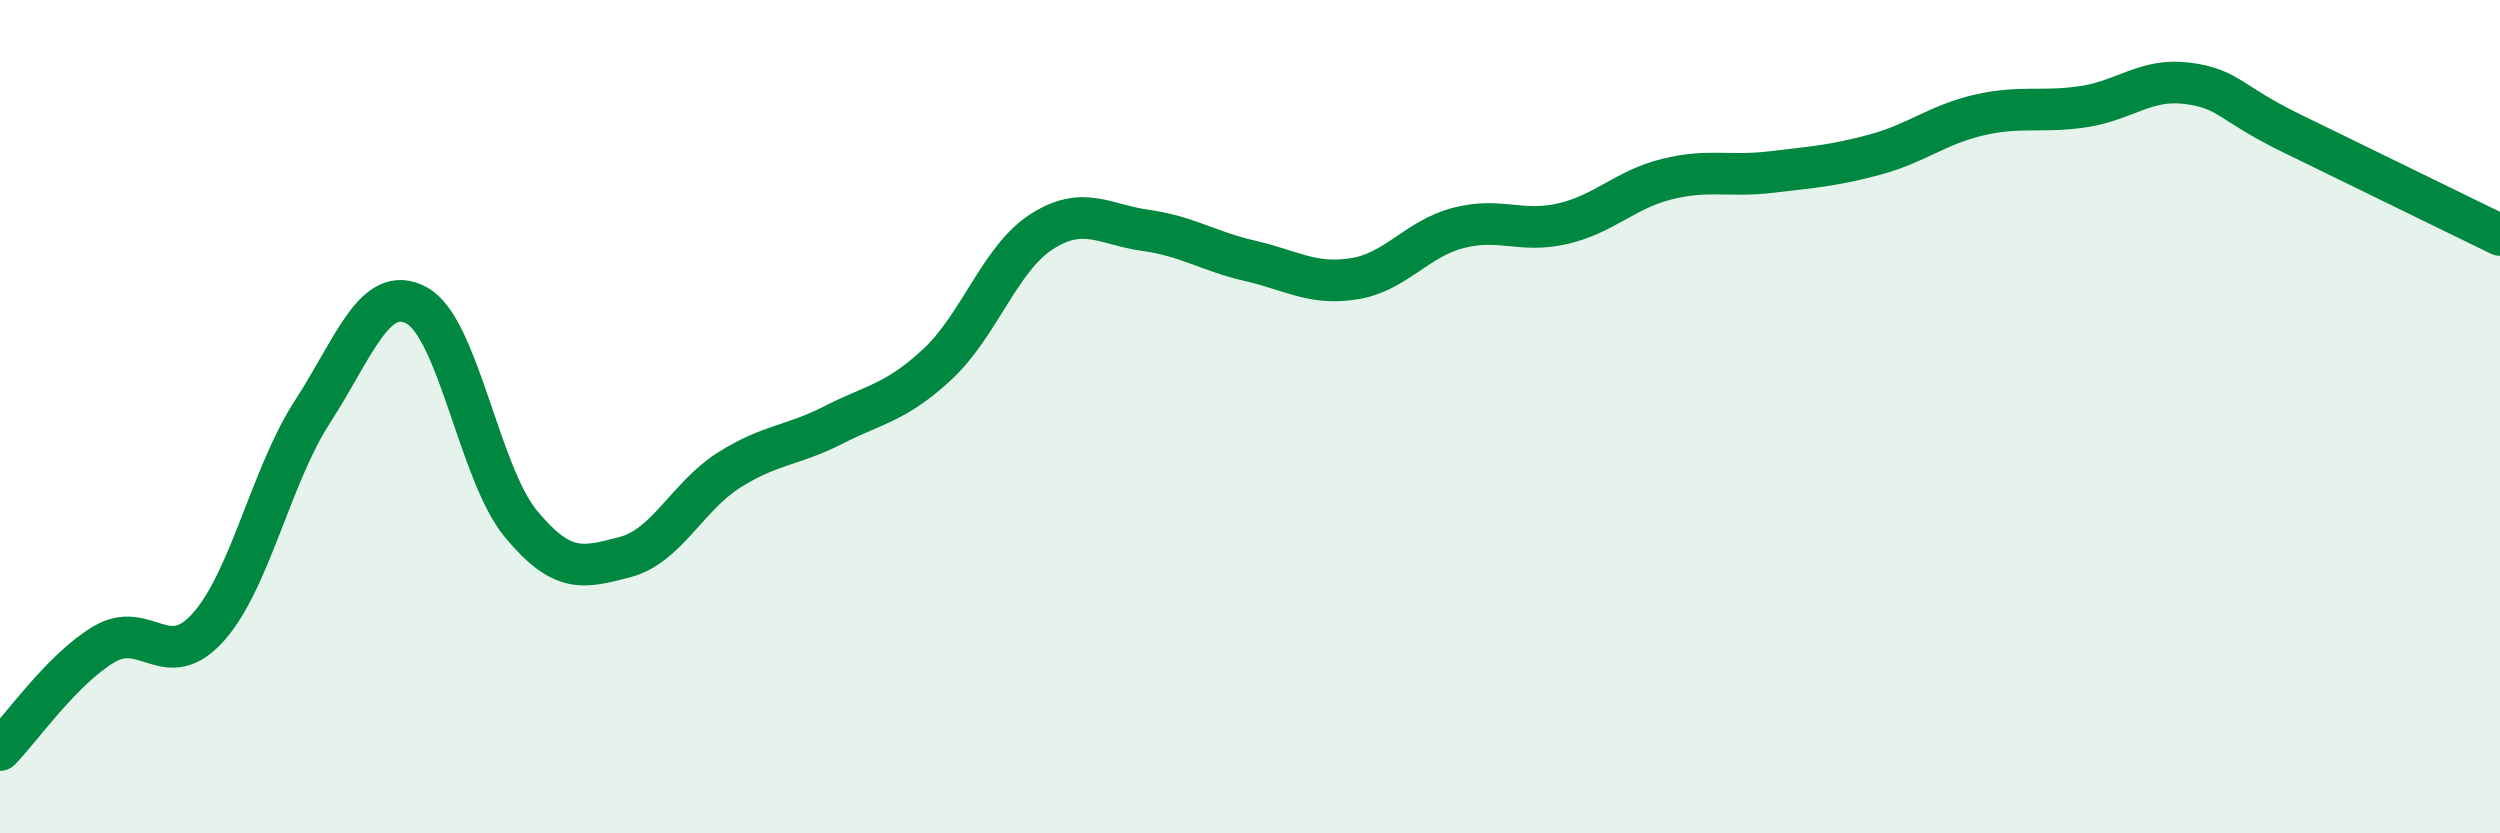
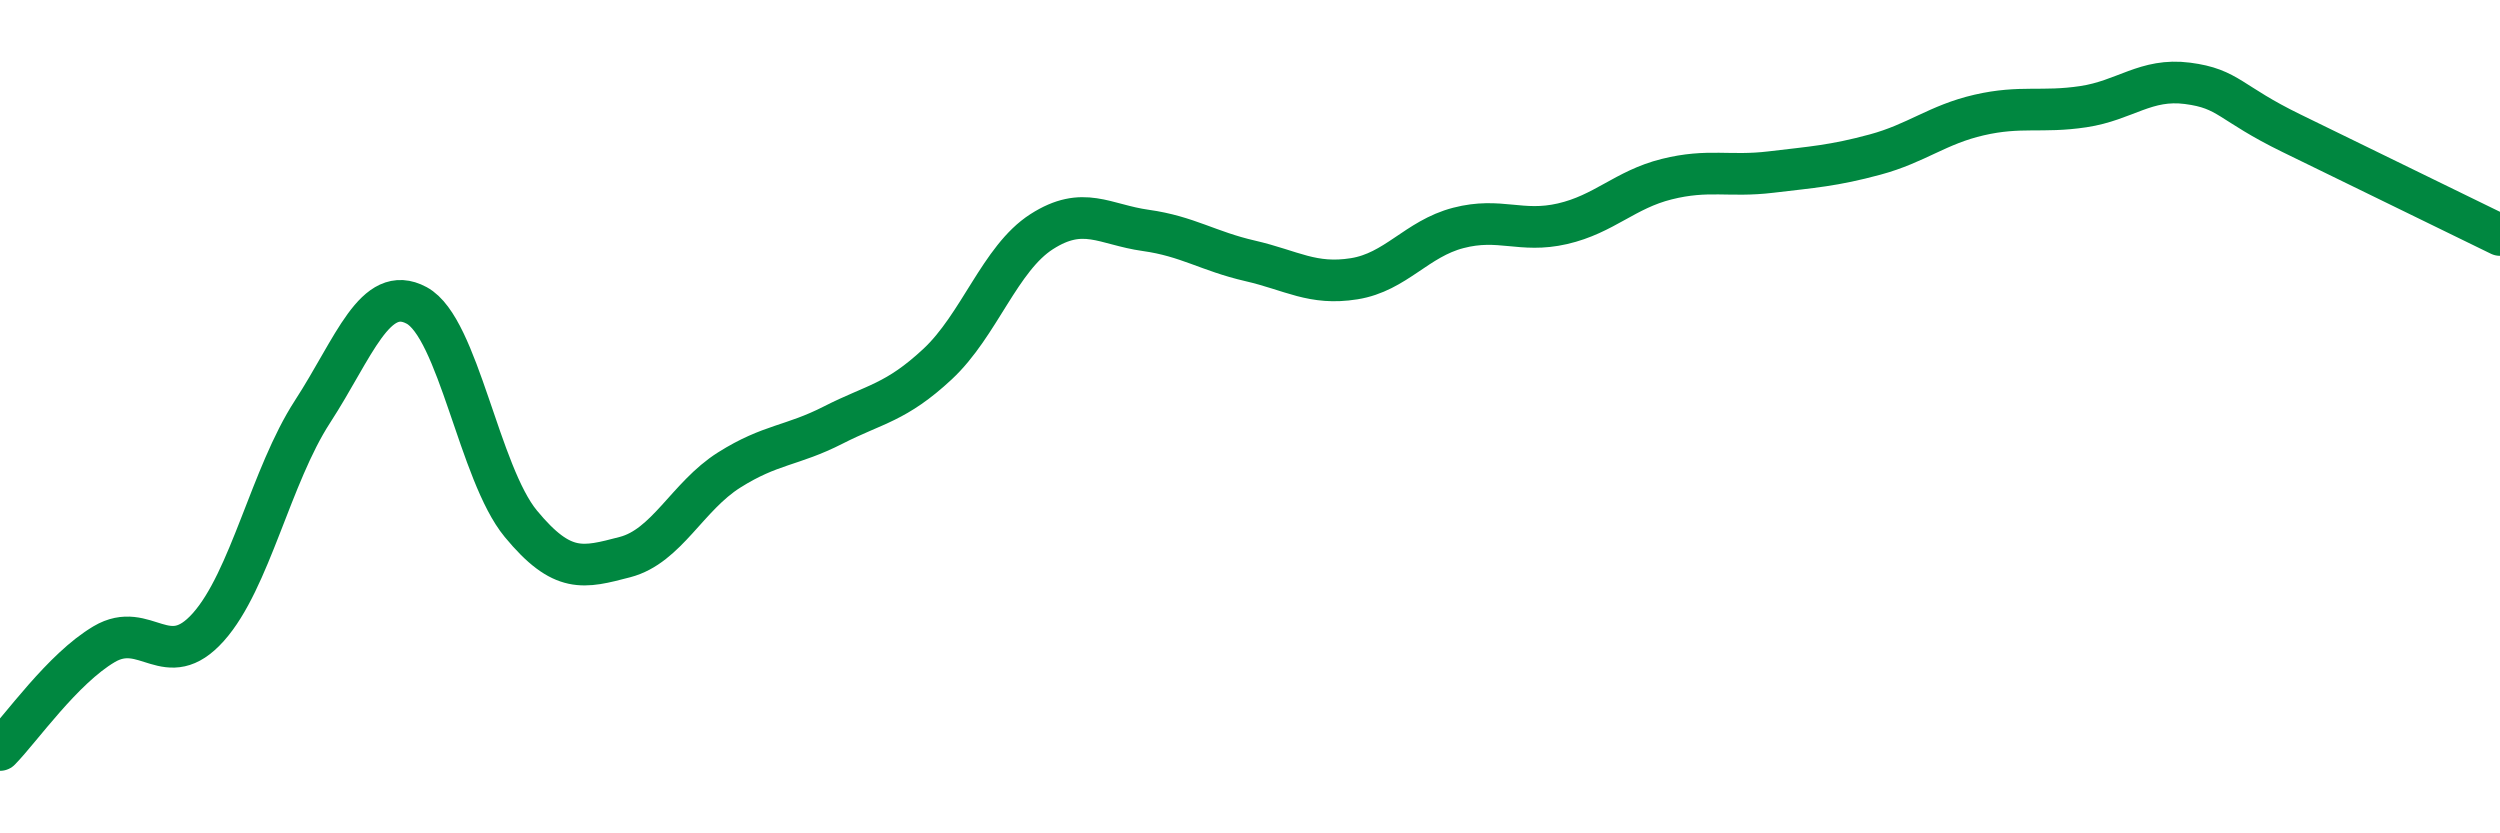
<svg xmlns="http://www.w3.org/2000/svg" width="60" height="20" viewBox="0 0 60 20">
-   <path d="M 0,18 C 0.5,17.49 1.5,16.05 2.5,15.46 C 3.5,14.87 4,16.17 5,15.05 C 6,13.93 6.5,11.42 7.5,9.88 C 8.5,8.34 9,6.79 10,7.33 C 11,7.87 11.5,11.36 12.5,12.57 C 13.5,13.78 14,13.63 15,13.37 C 16,13.11 16.5,11.91 17.5,11.28 C 18.5,10.65 19,10.71 20,10.2 C 21,9.69 21.5,9.67 22.5,8.74 C 23.5,7.81 24,6.2 25,5.56 C 26,4.92 26.5,5.39 27.5,5.53 C 28.5,5.67 29,6.03 30,6.26 C 31,6.49 31.5,6.85 32.5,6.69 C 33.5,6.53 34,5.73 35,5.47 C 36,5.21 36.5,5.6 37.5,5.37 C 38.5,5.14 39,4.55 40,4.3 C 41,4.05 41.5,4.25 42.5,4.13 C 43.5,4.01 44,3.98 45,3.71 C 46,3.44 46.5,2.99 47.5,2.76 C 48.5,2.53 49,2.71 50,2.56 C 51,2.41 51.5,1.87 52.5,2 C 53.5,2.13 53.5,2.47 55,3.2 C 56.5,3.93 59,5.15 60,5.64L60 20L0 20Z" fill="#008740" opacity="0.1" stroke-linecap="round" stroke-linejoin="round" />
  <path d="M 0,18 C 0.5,17.49 1.5,16.05 2.5,15.46 C 3.5,14.87 4,16.17 5,15.05 C 6,13.93 6.5,11.42 7.5,9.88 C 8.5,8.34 9,6.79 10,7.33 C 11,7.87 11.5,11.36 12.5,12.57 C 13.5,13.78 14,13.63 15,13.37 C 16,13.11 16.5,11.91 17.5,11.28 C 18.5,10.65 19,10.71 20,10.2 C 21,9.69 21.5,9.67 22.5,8.74 C 23.5,7.81 24,6.2 25,5.56 C 26,4.92 26.5,5.39 27.5,5.53 C 28.5,5.67 29,6.03 30,6.26 C 31,6.49 31.5,6.85 32.5,6.69 C 33.5,6.53 34,5.73 35,5.47 C 36,5.21 36.5,5.6 37.5,5.37 C 38.5,5.14 39,4.55 40,4.3 C 41,4.05 41.5,4.25 42.5,4.13 C 43.5,4.01 44,3.98 45,3.71 C 46,3.44 46.5,2.99 47.5,2.76 C 48.5,2.53 49,2.71 50,2.56 C 51,2.41 51.5,1.87 52.5,2 C 53.5,2.13 53.5,2.47 55,3.2 C 56.5,3.93 59,5.15 60,5.64" stroke="#008740" stroke-width="1" fill="none" stroke-linecap="round" stroke-linejoin="round" />
</svg>